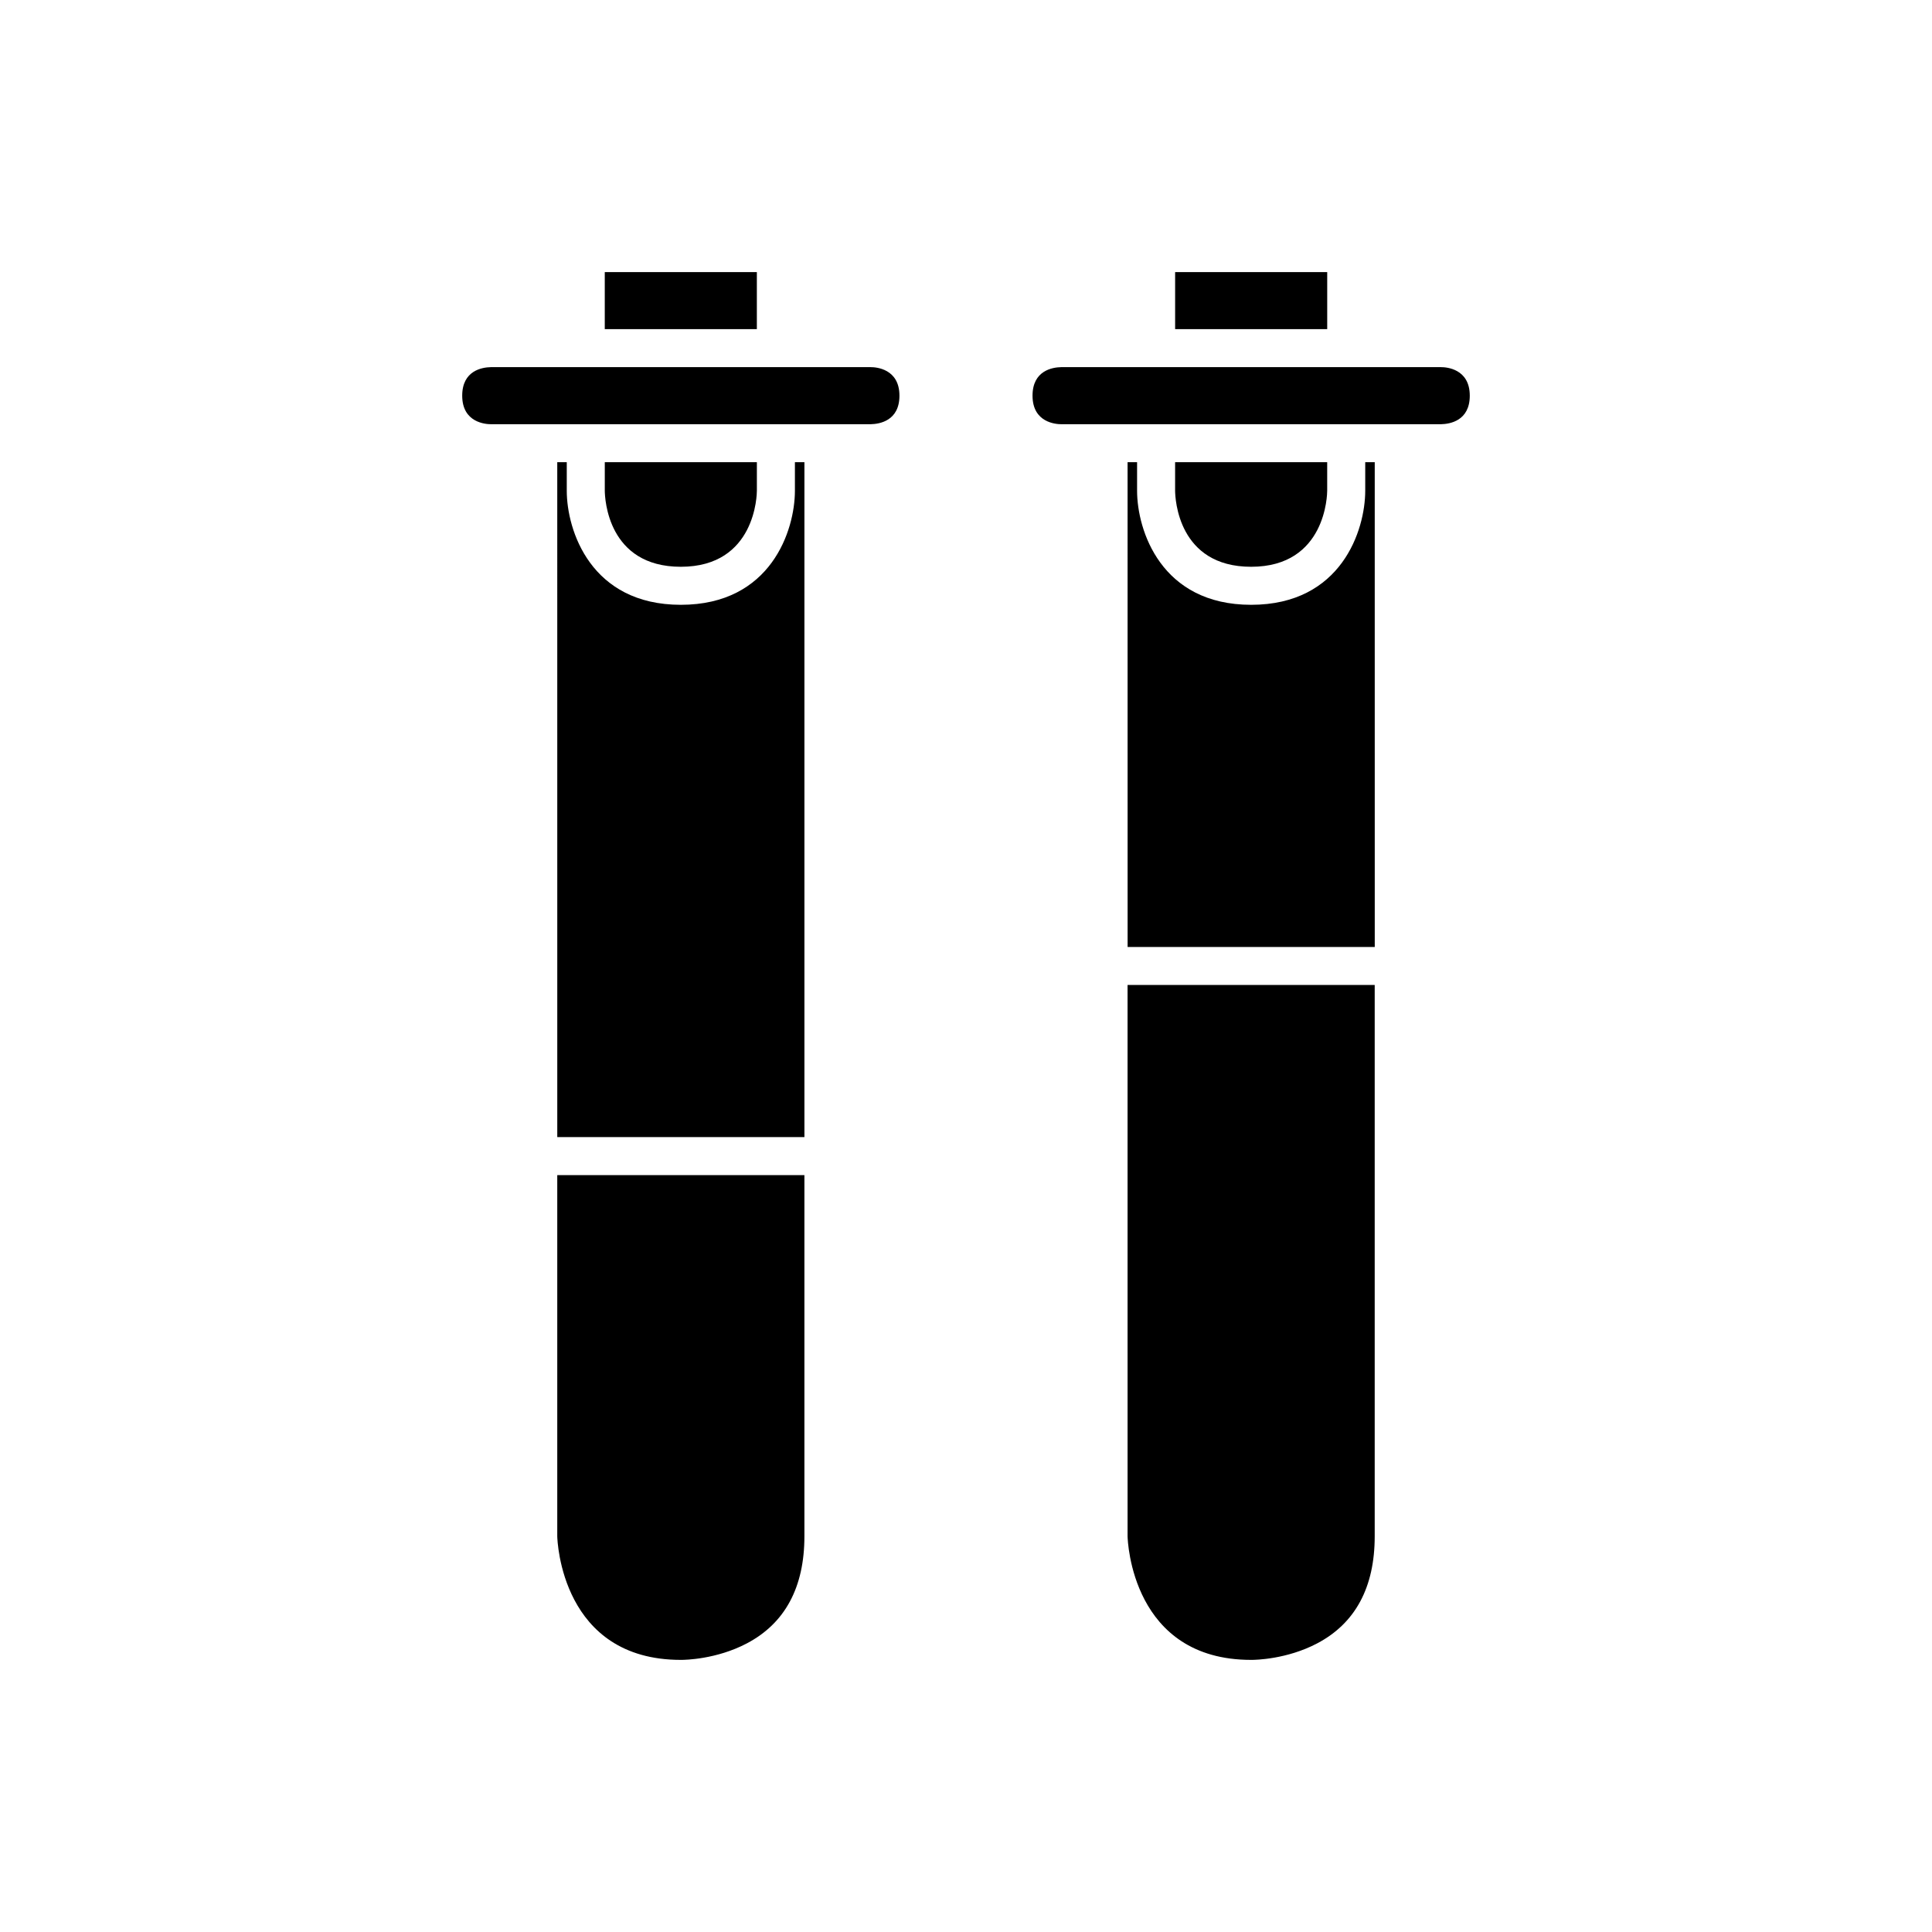
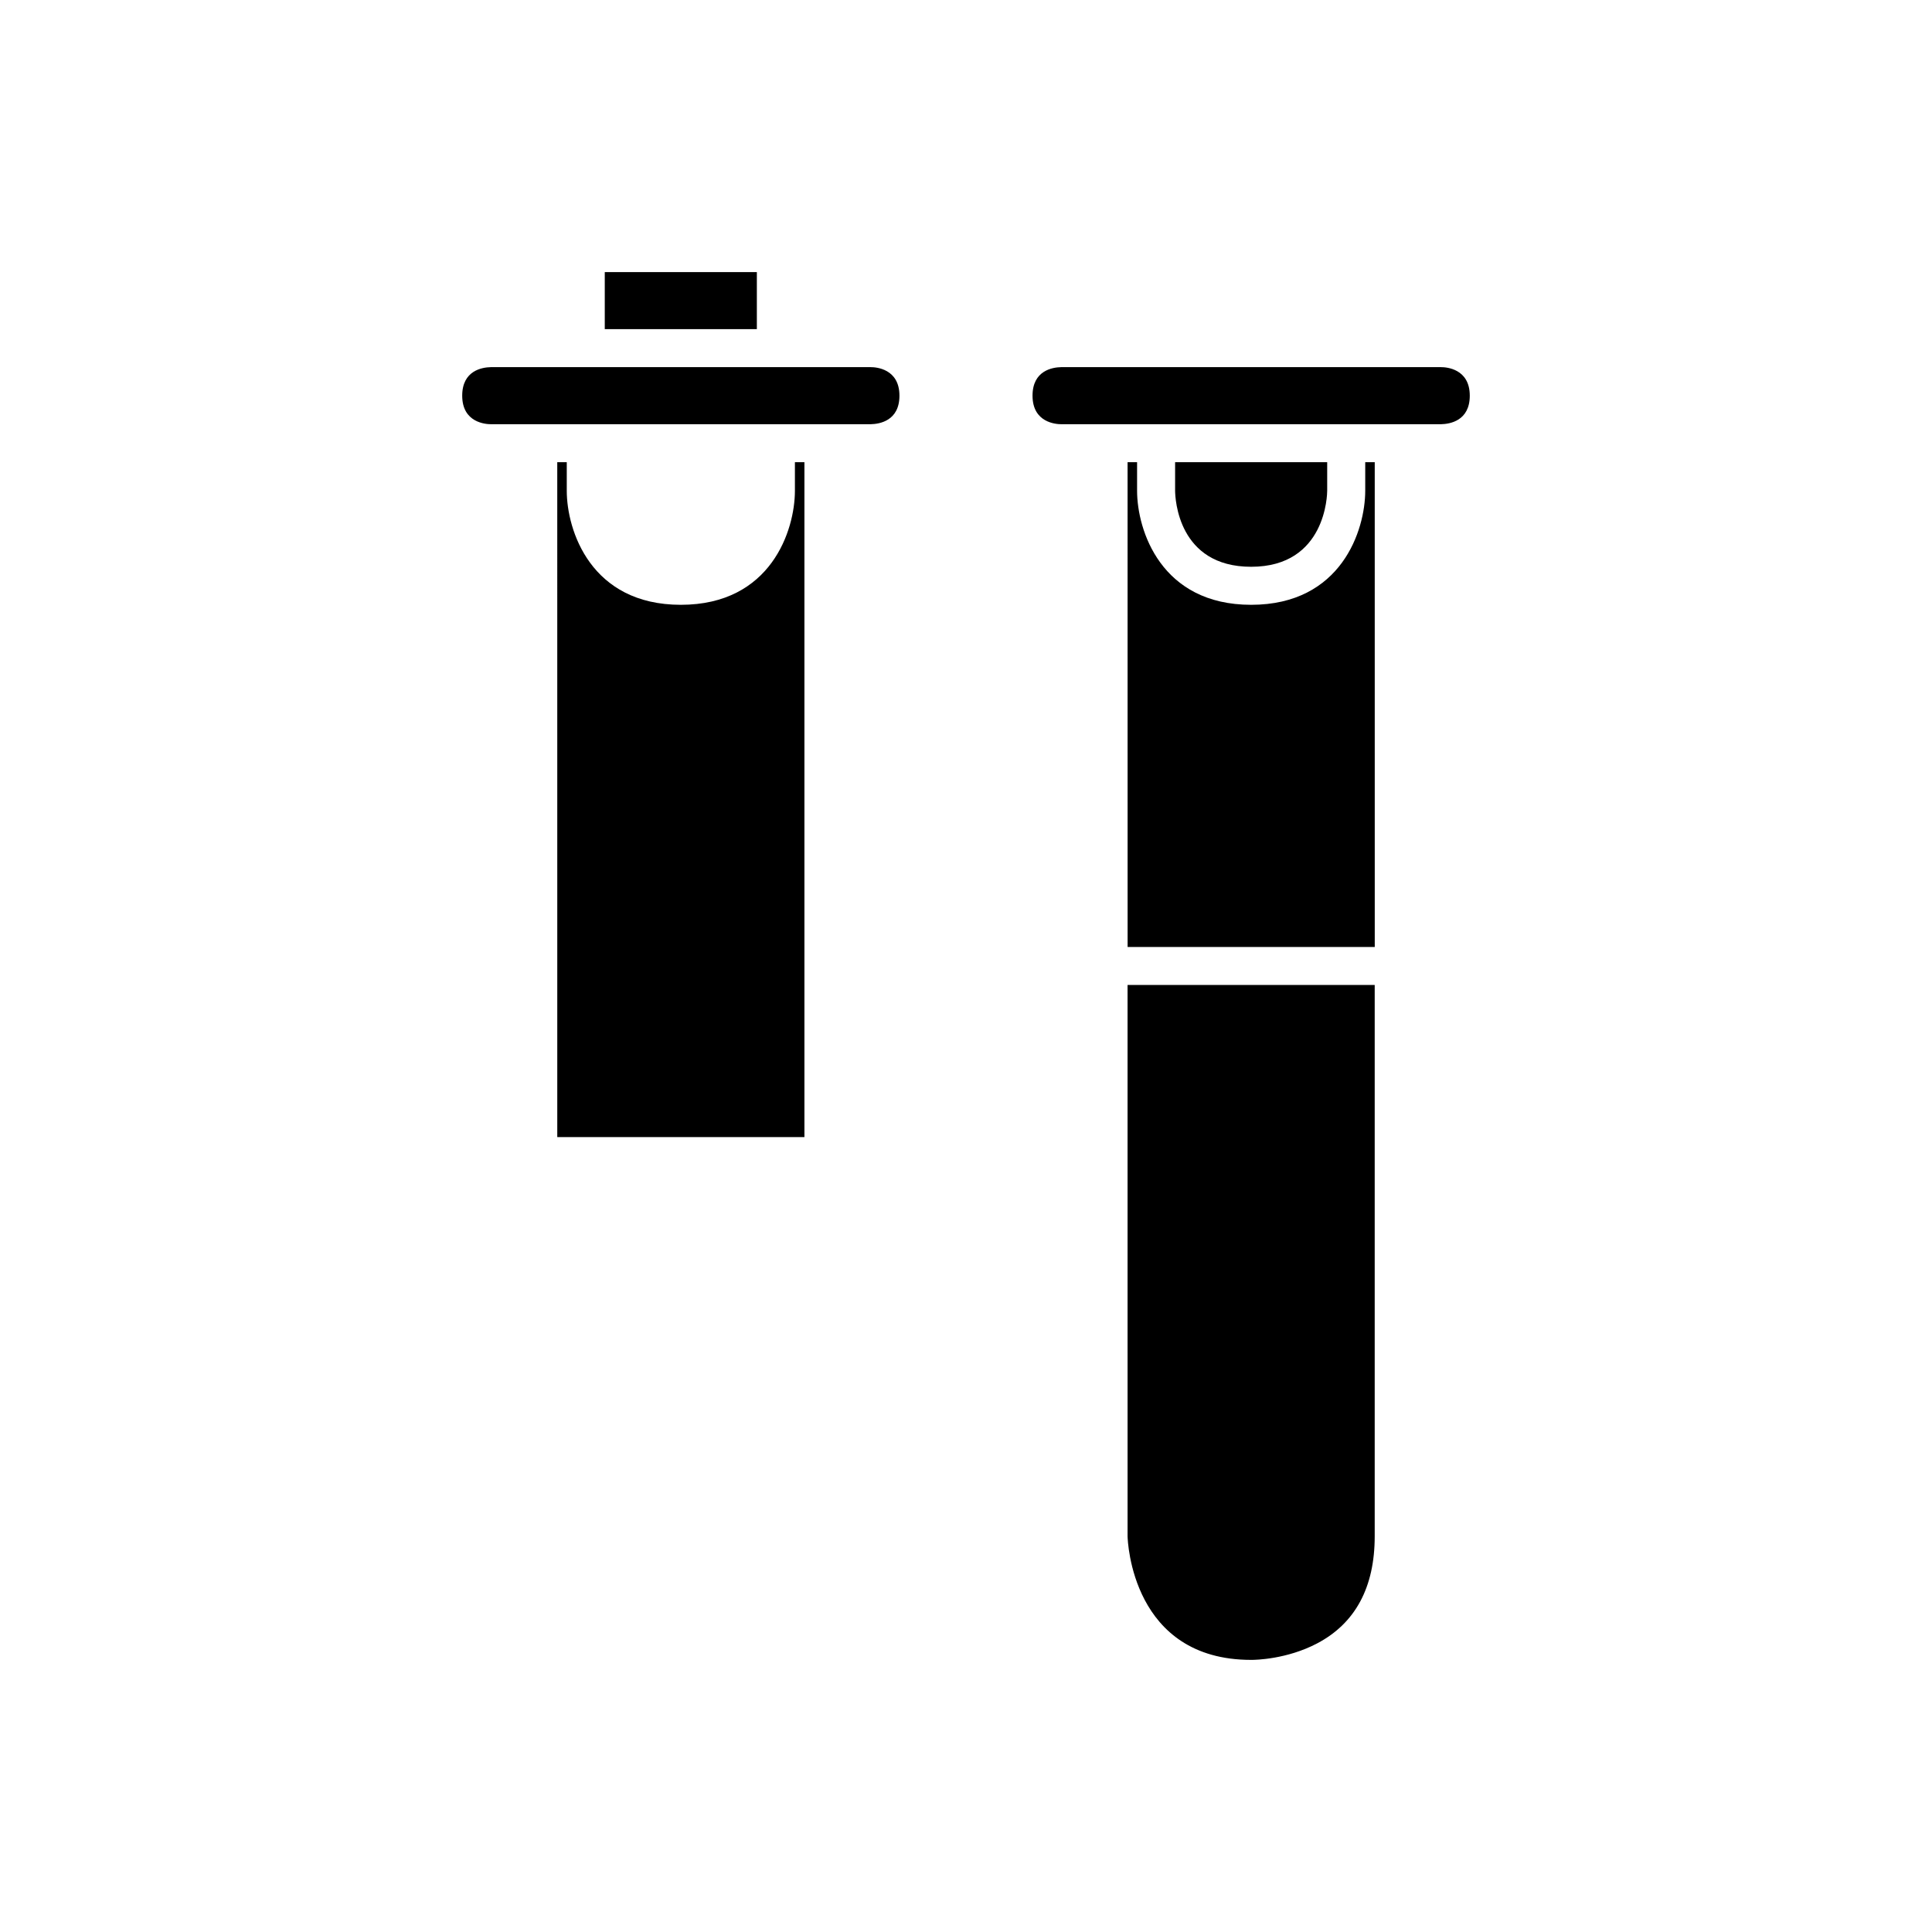
<svg xmlns="http://www.w3.org/2000/svg" fill="#000000" width="800px" height="800px" version="1.1" viewBox="144 144 512 512">
  <g>
    <path d="m495.72 274.05v-7.559h-40.305v7.559c0.02 2.043 0.742 20.152 20.152 20.152 19.922 0 20.152-19.332 20.152-20.152z" />
    <path d="m505.8 274.05c0 10.453-6.316 30.23-30.23 30.23-23.91 0-30.23-19.773-30.23-30.23v-7.559h-2.519l0.008 128.47h65.496l-0.004-128.47h-2.519z" />
    <path d="m442.82 551.14c0.031 1.238 1.137 32.746 32.746 32.746h0.129 0.004c0.93 0 9.305-0.121 17.379-4.379 10.109-5.324 15.234-14.871 15.234-28.367v-146.11h-65.496z" />
    <path d="m525.95 241.3h-100.76c-2.238 0.043-7.559 0.867-7.559 7.559 0 7.191 6.297 7.559 7.559 7.559h100.73c2.293-0.047 7.586-0.883 7.586-7.559 0-7.191-6.297-7.559-7.559-7.559z" />
    <path d="m304.27 216.11h40.305v15.113h-40.305z" />
-     <path d="m344.58 274.05v-7.559h-40.305v7.559c0.02 2.043 0.742 20.152 20.152 20.152 19.922 0 20.152-19.332 20.152-20.152z" />
-     <path d="m291.68 551.14c0.031 1.238 1.137 32.746 32.746 32.746h0.129 0.004c0.93 0 9.305-0.121 17.379-4.379 10.109-5.324 15.238-14.871 15.238-28.367v-95.723h-65.496z" />
    <path d="m354.66 274.05c0 10.453-6.316 30.23-30.23 30.23-23.91 0-30.23-19.773-30.23-30.23v-7.559h-2.519l0.004 178.85h65.496v-178.85h-2.519z" />
    <path d="m374.81 241.3h-100.76c-2.238 0.043-7.559 0.867-7.559 7.559 0 7.191 6.297 7.559 7.559 7.559h100.73c2.289-0.047 7.582-0.883 7.582-7.559 0-7.191-6.297-7.559-7.555-7.559z" />
-     <path d="m455.42 216.11h40.305v15.113h-40.305z" />
  </g>
</svg>